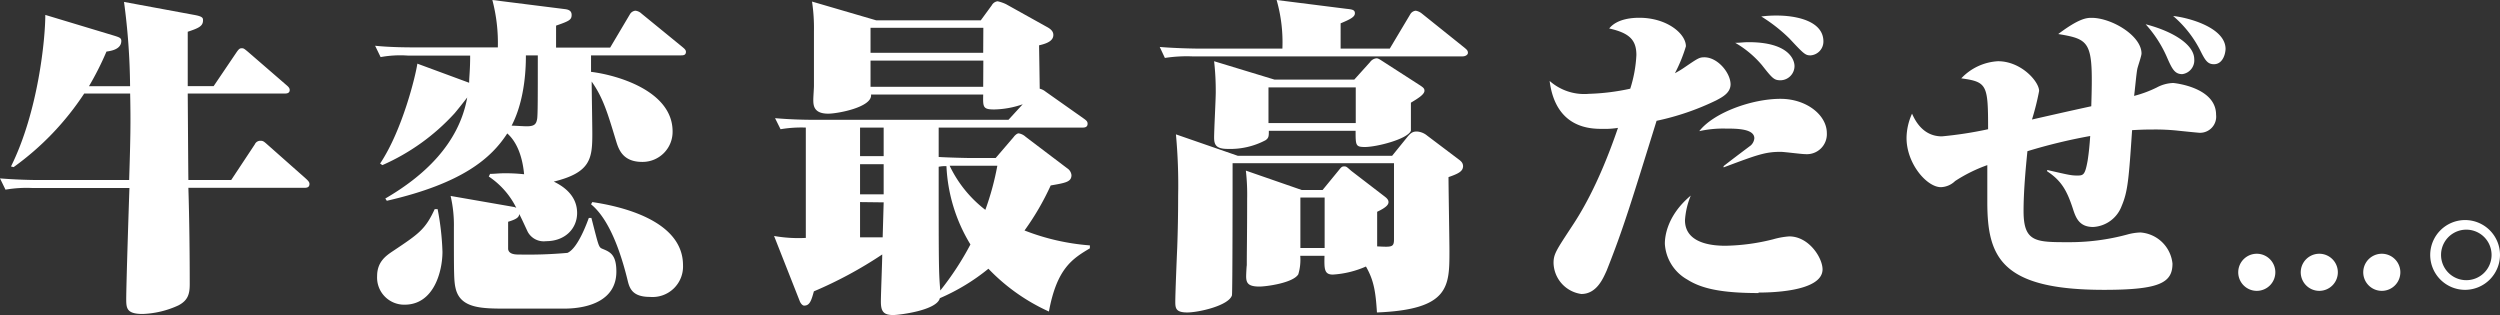
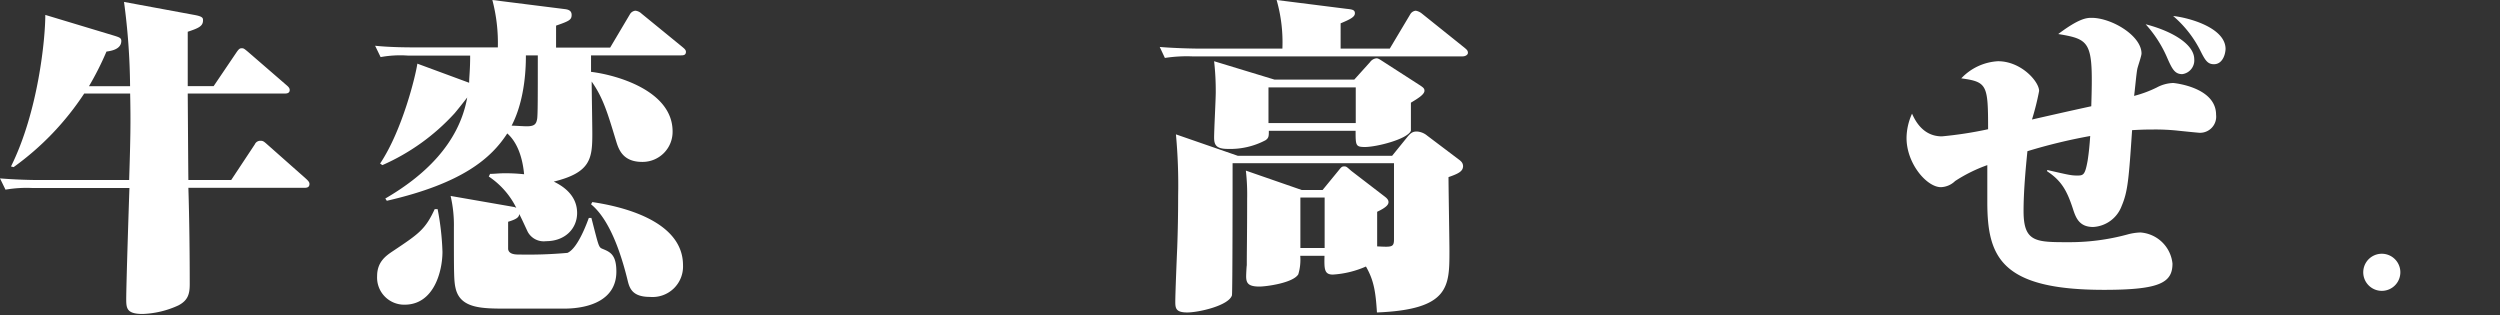
<svg xmlns="http://www.w3.org/2000/svg" viewBox="0 0 350.36 44.16">
  <rect x="0" y="0" width="350.36" height="44.16" fill="#333333" stroke="none" />
  <defs>
    <style>.cls-1{fill:#fff;}</style>
  </defs>
  <g id="レイヤー_2" data-name="レイヤー 2">
    <g id="D">
      <path class="cls-1" d="M42.69,26.32H26.4c.14,4.49.19,9.53.19,13.48,0,1.31-.19,2.27-1.59,3A13,13,0,0,1,20,44c-2.22,0-2.31-.77-2.31-2.08,0-1.91.36-13.12.45-15.57H4.58a17.32,17.32,0,0,0-3.81.23L0,25c2.27.19,4.54.23,5.4.23H18.1c.18-5.76.23-7.94.14-12.12H11.8A39.12,39.12,0,0,1,1.91,23.42l-.37-.09C5.35,15.66,6.35,5.49,6.35,2.09L16,5c.73.23,1,.32,1,.73,0,1.18-1.4,1.4-2.08,1.5a41.36,41.36,0,0,1-2.45,4.85h5.76A93.55,93.55,0,0,0,17.38.27l9.84,1.82c1.23.22,1.23.45,1.23.77,0,.82-.64,1.09-2.14,1.59v7.62h3.63l3.22-4.76c.32-.46.46-.55.73-.55s.36.09.86.5l5.35,4.63c.32.27.5.45.5.73,0,.49-.5.49-.72.49H26.31c.05,7.22.05,8,.09,12.12h6l3.31-5a.84.84,0,0,1,.82-.5c.32,0,.45.09.91.5L42.83,25c.41.37.54.55.54.78C43.37,26.23,43.05,26.32,42.69,26.32Z" />
      <path class="cls-1" d="M95.4,7.76H82.83c0,1.36,0,1.5,0,2.31,3.45.41,11.43,2.59,11.43,8.35A4.21,4.21,0,0,1,90,22.69c-2.77,0-3.32-1.82-3.68-3-1.13-3.72-1.77-5.95-3.4-8.26,0,1,.09,6.17.09,7.31,0,3.49-.23,5.44-5.4,6.71.73.37,3.27,1.59,3.27,4.4,0,2.14-1.64,3.95-4.36,3.95a2.55,2.55,0,0,1-2.54-1.27c-.18-.36-1-2.18-1.22-2.54,0,.5-.5.77-1.55,1.09V34.9c.09.77,1.09.77,1.5.77a62.21,62.21,0,0,0,6.81-.23c1.49-.63,2.81-4.4,3-4.9h.36c1,3.86,1,4.09,1.5,4.31,1.13.46,2,.82,2,3.22,0,3.91-3.67,5.13-7.12,5.18-2.36,0-4.22,0-8.26,0-3.4,0-6.4,0-7.12-2.72-.27-1.09-.27-1.82-.27-8.62a18,18,0,0,0-.46-4.45L72,29a1,1,0,0,1,.36.14,11.28,11.28,0,0,0-3.86-4.4l.18-.37c.59,0,1.23-.09,2.14-.09a25.14,25.14,0,0,1,2.63.14c-.09-.91-.41-4-2.36-5.72-2.23,3.45-6.26,7-16.88,9.44L54,27.82c5.31-3.09,10.3-7.58,11.48-14.16-.59.77-1.68,2.13-1.82,2.27a30,30,0,0,1-10.07,7.21l-.32-.22c3.13-4.68,5-12.39,5.22-14l7.26,2.68c0-.86.14-1.72.14-3.81H57.16A15.4,15.4,0,0,0,53.34,8l-.77-1.59c2.14.23,4.81.23,5.4.23h11.8A23.64,23.64,0,0,0,69,0L79.11,1.27c.41.05,1,.14,1,.82s-.32.86-2.18,1.5V6.67h7.58L88.28,2a1,1,0,0,1,.77-.5,1.48,1.48,0,0,1,.86.41l5.72,4.67c.27.23.5.41.5.68C96.13,7.76,95.72,7.76,95.4,7.76ZM56.7,42.7a3.8,3.8,0,0,1-3.85-4c0-2,1.22-2.85,2.26-3.54,3.59-2.4,4.49-3,5.81-5.85h.41a37,37,0,0,1,.68,6C62,38,60.83,42.7,56.7,42.7Zm17-34.94c0,1.18,0,6-2,9.85.36,0,1.72.09,2.09.09,1.08,0,1.36-.27,1.49-1.05.09-.63.09-2.9.09-8.89ZM91.09,41.61c-2.45,0-2.86-1.18-3.13-2.31C86.42,33,84.51,30,82.83,28.63l.18-.31c3.68.54,12.71,2.45,12.71,8.85A4.27,4.27,0,0,1,91.09,41.61Z" />
-       <path class="cls-1" d="M147,43.66a27.34,27.34,0,0,1-8.48-6,28.73,28.73,0,0,1-6.81,4.13c-.41,1.72-5.72,2.36-6.53,2.36-1.41,0-1.73-.55-1.73-1.91,0-1,.19-5.63.19-6.58a58.09,58.09,0,0,1-9.58,5.17c-.36,1.32-.59,2-1.36,2-.27,0-.5-.36-.59-.55l-3.63-9.21a19.59,19.59,0,0,0,4.45.27V17.88a17.37,17.37,0,0,0-3.54.23l-.77-1.55c2.13.19,4.22.23,5.35.23h27.36l2-2.18a12.73,12.73,0,0,1-4,.73c-1.58,0-1.58-.32-1.54-2.09H122.07c.22,1.77-4.68,2.68-6,2.68-2.09,0-2.09-1.23-2.09-2,0-.32.09-1.59.09-1.86,0-1,0-1.09,0-7.72a24.78,24.78,0,0,0-.27-4.13l9,2.63h14.65L139,.73a1.07,1.07,0,0,1,.81-.55A5.37,5.37,0,0,1,141,.59l5.71,3.18c.68.36.91.72.91,1.13,0,.77-.77,1.18-2,1.45,0,.09.09,5.63.09,6.08a2.11,2.11,0,0,1,.82.41l5.4,3.81c.31.23.49.37.49.69,0,.49-.4.54-.68.54H131.55V22c1.5.09,3.9.14,4.08.14h3.91l2.53-2.95c.05-.09.41-.5.69-.5a1.91,1.91,0,0,1,1,.5l5.81,4.4a1.3,1.3,0,0,1,.59.95c0,.95-.82,1.09-2.91,1.45a36.77,36.77,0,0,1-3.67,6.31,31.62,31.62,0,0,0,9.16,2.09v.41C150.29,36.26,148.11,37.62,147,43.66ZM123.84,18.11v-.23h-3.31v4h3.31Zm0,4.9h-3.31v4.22h3.31Zm-3.31,5.31v4.94l3.17,0,.14-4.9ZM137.81,3.9H122V7.4h15.79Zm0,4.59H122v3.67h15.79Zm-5.17,14.79c-.41,0-.59,0-1.09.09,0,13.43,0,14.93.23,17.34A40.64,40.64,0,0,0,136,34.26,23,23,0,0,1,132.64,23.28Zm2.18-.05h-1.73a17,17,0,0,0,5,6.18,38.4,38.4,0,0,0,1.68-6.18Z" />
      <path class="cls-1" d="M205,7.9H167.06a20.19,20.19,0,0,0-3.81.22l-.72-1.54c2.08.18,4.81.23,5.35.23h11.84A21.57,21.57,0,0,0,178.91,0l9.75,1.23c.82.09,1.22.13,1.22.63s-.59.82-2,1.41V6.81h6.89L197.64,2a1,1,0,0,1,.77-.5,1.9,1.9,0,0,1,.87.41l5.94,4.76c.32.27.5.41.5.73S205.31,7.9,205,7.9Zm-2,16.92c0,1.64.13,8.9.13,10.35,0,5,0,8.21-10.16,8.62-.18-2.95-.45-4.54-1.54-6.44a13.53,13.53,0,0,1-4.63,1.13c-1.22,0-1.22-.77-1.18-2.63h-3.4a7,7,0,0,1-.27,2.59c-.73,1.22-4.5,1.72-5.45,1.72-1.59,0-1.86-.5-1.86-1.45,0-.23.05-1.32.09-1.54,0-2.27.05-4.13.05-9.26a29.68,29.68,0,0,0-.18-4l7.84,2.72h2.91l2.27-2.77c.36-.45.45-.54.77-.54s.36.09,1,.64L194,27.5c.36.27.59.5.59.82s-.23.72-1.59,1.36c0,1.22,0,3.54,0,4.85,2.05.1,2.36.14,2.36-1V22.87H172.74c0,1.59,0,18.15-.09,18.52-.46,1.45-4.68,2.4-6.27,2.4s-1.67-.59-1.67-1.5c0-1.18.22-6.48.27-7.57.09-2.41.13-4.81.13-7.26a76.57,76.57,0,0,0-.31-8.63l8.66,3H195.1l2.09-2.58c.54-.68.86-.82,1.36-.82A2.45,2.45,0,0,1,200,19l4.4,3.32c.36.27.64.5.64,1C205,24,204.45,24.32,203,24.82Zm-5.27-10.43v3.94c-.5,1.18-4.81,2.27-6.44,2.27-1.31,0-1.31-.22-1.31-2.27H177.82c0,.73,0,1-.46,1.32a10.59,10.59,0,0,1-5.26,1.22c-1.59,0-1.95-.49-1.95-1.58s.23-5.36.23-6.36a37.15,37.15,0,0,0-.23-4.35l8.48,2.58h11.16L192,8.71a1.27,1.27,0,0,1,.9-.54c.23,0,.37.09,1,.5l5,3.22c.55.36.73.5.73.82C199.64,13.25,198.64,13.84,197.73,14.39ZM190,12.25H177.77v5H190Zm-4.36,15.43h-3.4v7.08h3.4Z" />
-       <path class="cls-1" d="M240.51,14.07a36.13,36.13,0,0,1-8.35,2.86c-3.54,11.39-4.67,15.15-7,21-.46,1-1.36,3.27-3.54,3.27a4.5,4.5,0,0,1-3.9-4.36c0-1.22.41-1.81,2.4-4.85,1.18-1.77,3.81-5.81,6.63-14.07a11.48,11.48,0,0,1-2.14.14c-1.63,0-6.58,0-7.44-6.72a7.31,7.31,0,0,0,5.49,1.81,31.09,31.09,0,0,0,5.81-.72,18.33,18.33,0,0,0,.86-4.72c0-2.13-1-3.09-3.81-3.72,1.13-1.41,3.36-1.5,4.22-1.5,3.86,0,6.53,2.22,6.53,4a21.13,21.13,0,0,1-1.54,3.77,13.59,13.59,0,0,0,1.22-.73c2-1.36,2.18-1.5,2.91-1.5,1.86,0,3.67,2.18,3.67,3.81C242.5,13,241.46,13.57,240.51,14.07Zm5.94,27c-5.4,0-8.08-.68-10-1.9a6.16,6.16,0,0,1-3.13-5c0-.5,0-3.72,3.63-6.76a10.87,10.87,0,0,0-.81,3.45c0,3.58,4.62,3.58,5.76,3.58a29,29,0,0,0,6.58-.9,10.87,10.87,0,0,1,2.27-.41c2.76,0,4.67,3,4.67,4.63C255.39,41,247.54,41,246.45,41ZM253,21.6c-.55,0-2.95-.32-3.45-.32-2.18,0-3.27.41-8,2.18v-.18c1.27-1,3.58-2.72,3.81-2.9a1.55,1.55,0,0,0,.5-1c0-1.36-2.54-1.36-4-1.36a15.43,15.43,0,0,0-3.72.36c2-2.58,7.35-4.53,11.39-4.53,3.63,0,6.49,2.27,6.49,4.81A2.8,2.8,0,0,1,253,21.6Zm-3.45-10.35c-.91,0-1.13-.22-2.63-2.13A14.14,14.14,0,0,0,243.18,6c.68,0,1.18-.09,1.86-.09,5.63,0,6.45,2.45,6.45,3.36A2,2,0,0,1,249.58,11.25Zm4.17-3.49c-.72,0-.95-.23-2.94-2.36a22.18,22.18,0,0,0-3.95-3.09,15.89,15.89,0,0,1,2.22-.13c2.59,0,6.49.72,6.49,3.63A1.94,1.94,0,0,1,253.75,7.76Z" />
      <path class="cls-1" d="M308.28,18.61c-.18,0-2.91-.28-3.27-.32a30.5,30.5,0,0,0-3.27-.14c-1.4,0-2.17.05-2.94.09-.46,6.81-.59,8.58-1.46,10.62a4.52,4.52,0,0,1-4,2.95c-2,0-2.45-1.36-2.86-2.63-.81-2.45-1.58-3.86-3.58-5.17v-.19c3,.69,3.36.78,4.22.78s1.09-.09,1.45-2.09c.18-1.18.27-2.13.36-3.45a76.43,76.43,0,0,0-8.8,2.13c-.27,2.68-.54,5.72-.54,8.4,0,4.35,1.72,4.35,6.26,4.35a30.84,30.84,0,0,0,8.3-1.08,7.72,7.72,0,0,1,1.82-.28,4.86,4.86,0,0,1,4.49,4.36c0,2.72-1.86,3.68-9.62,3.68-14.43,0-16.33-4.63-16.33-12.3,0-.82,0-4.45,0-5.18A21.18,21.18,0,0,0,274,25.37a3,3,0,0,1-2,.86c-1.95,0-4.81-3.27-4.81-6.9a8.41,8.41,0,0,1,.77-3.4c.41.91,1.5,3.18,4.18,3.18a54,54,0,0,0,6.48-1c0-6.22-.13-6.63-3.76-7.13A7.65,7.65,0,0,1,280,8.58c3.27,0,5.77,2.86,5.77,4.17a36.63,36.63,0,0,1-1,4c5.81-1.32,6.45-1.45,8.31-1.86.27-9,0-9.35-4.63-10.12,2.95-2.22,4-2.27,4.67-2.27,2.81,0,7,2.5,7,5,0,.36-.54,1.86-.59,2.18-.13.59-.36,3.22-.45,3.76a16.42,16.42,0,0,0,3.18-1.18,5.2,5.2,0,0,1,2.31-.63s6,.54,6,4.45A2.26,2.26,0,0,1,308.28,18.61Zm-2.45-8.22c-1.09,0-1.45-.77-2.22-2.54A17,17,0,0,0,300.7,3.4c3.86,1,6.81,2.86,6.81,4.9A1.94,1.94,0,0,1,305.83,10.39ZM310.27,9c-.95,0-1.27-.63-2-2.09a15.64,15.64,0,0,0-3.72-4.67c2.18.23,7.35,1.63,7.35,4.63C311.86,7.76,311.41,9,310.27,9Z" />
-       <path class="cls-1" d="M345.45,40.62a4.89,4.89,0,1,1,4.91-4.92A4.91,4.91,0,0,1,345.45,40.62Zm0-8.43a3.54,3.54,0,0,0,0,7.07,3.54,3.54,0,1,0,0-7.07Z" />
-       <path class="cls-1" d="M313.68,38a2.6,2.6,0,0,1,5.19,0,2.6,2.6,0,1,1-5.19,0Z" />
      <path class="cls-1" d="M331.2,38a2.6,2.6,0,0,1,5.19,0,2.6,2.6,0,1,1-5.19,0Z" />
-       <path class="cls-1" d="M322.44,38a2.6,2.6,0,0,1,5.19,0,2.6,2.6,0,1,1-5.19,0Z" />
    </g>
  </g>
</svg>